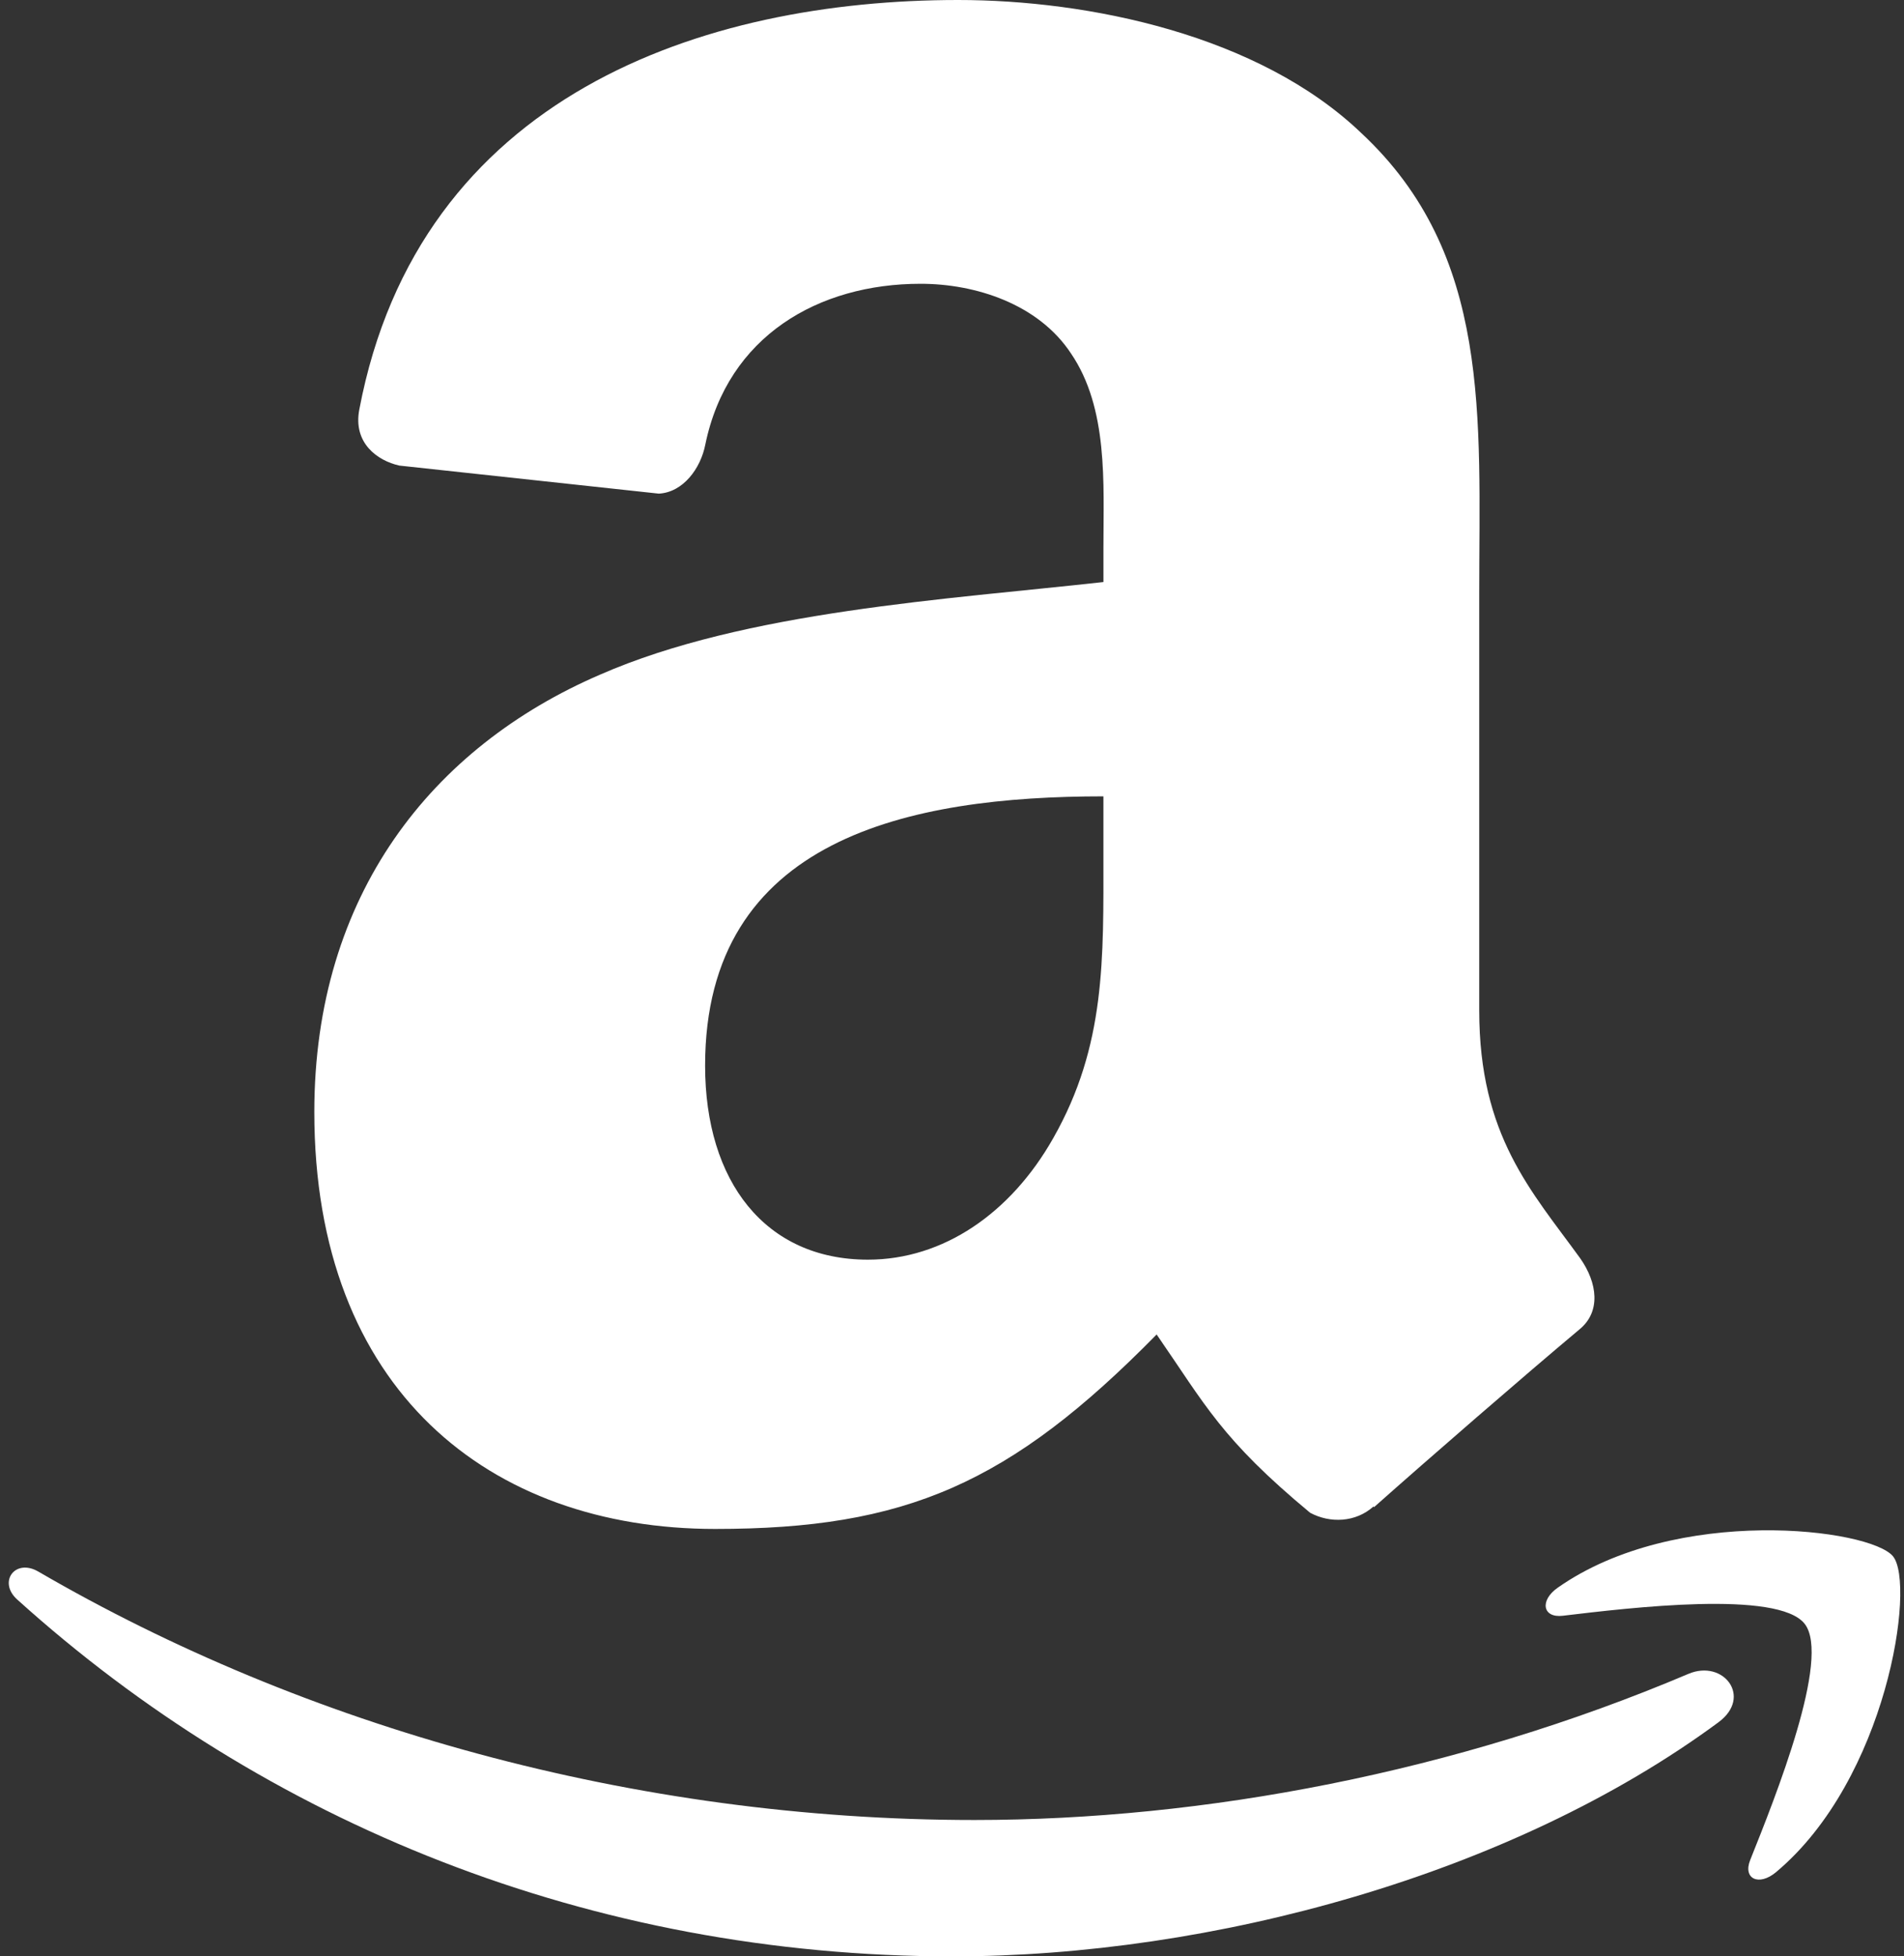
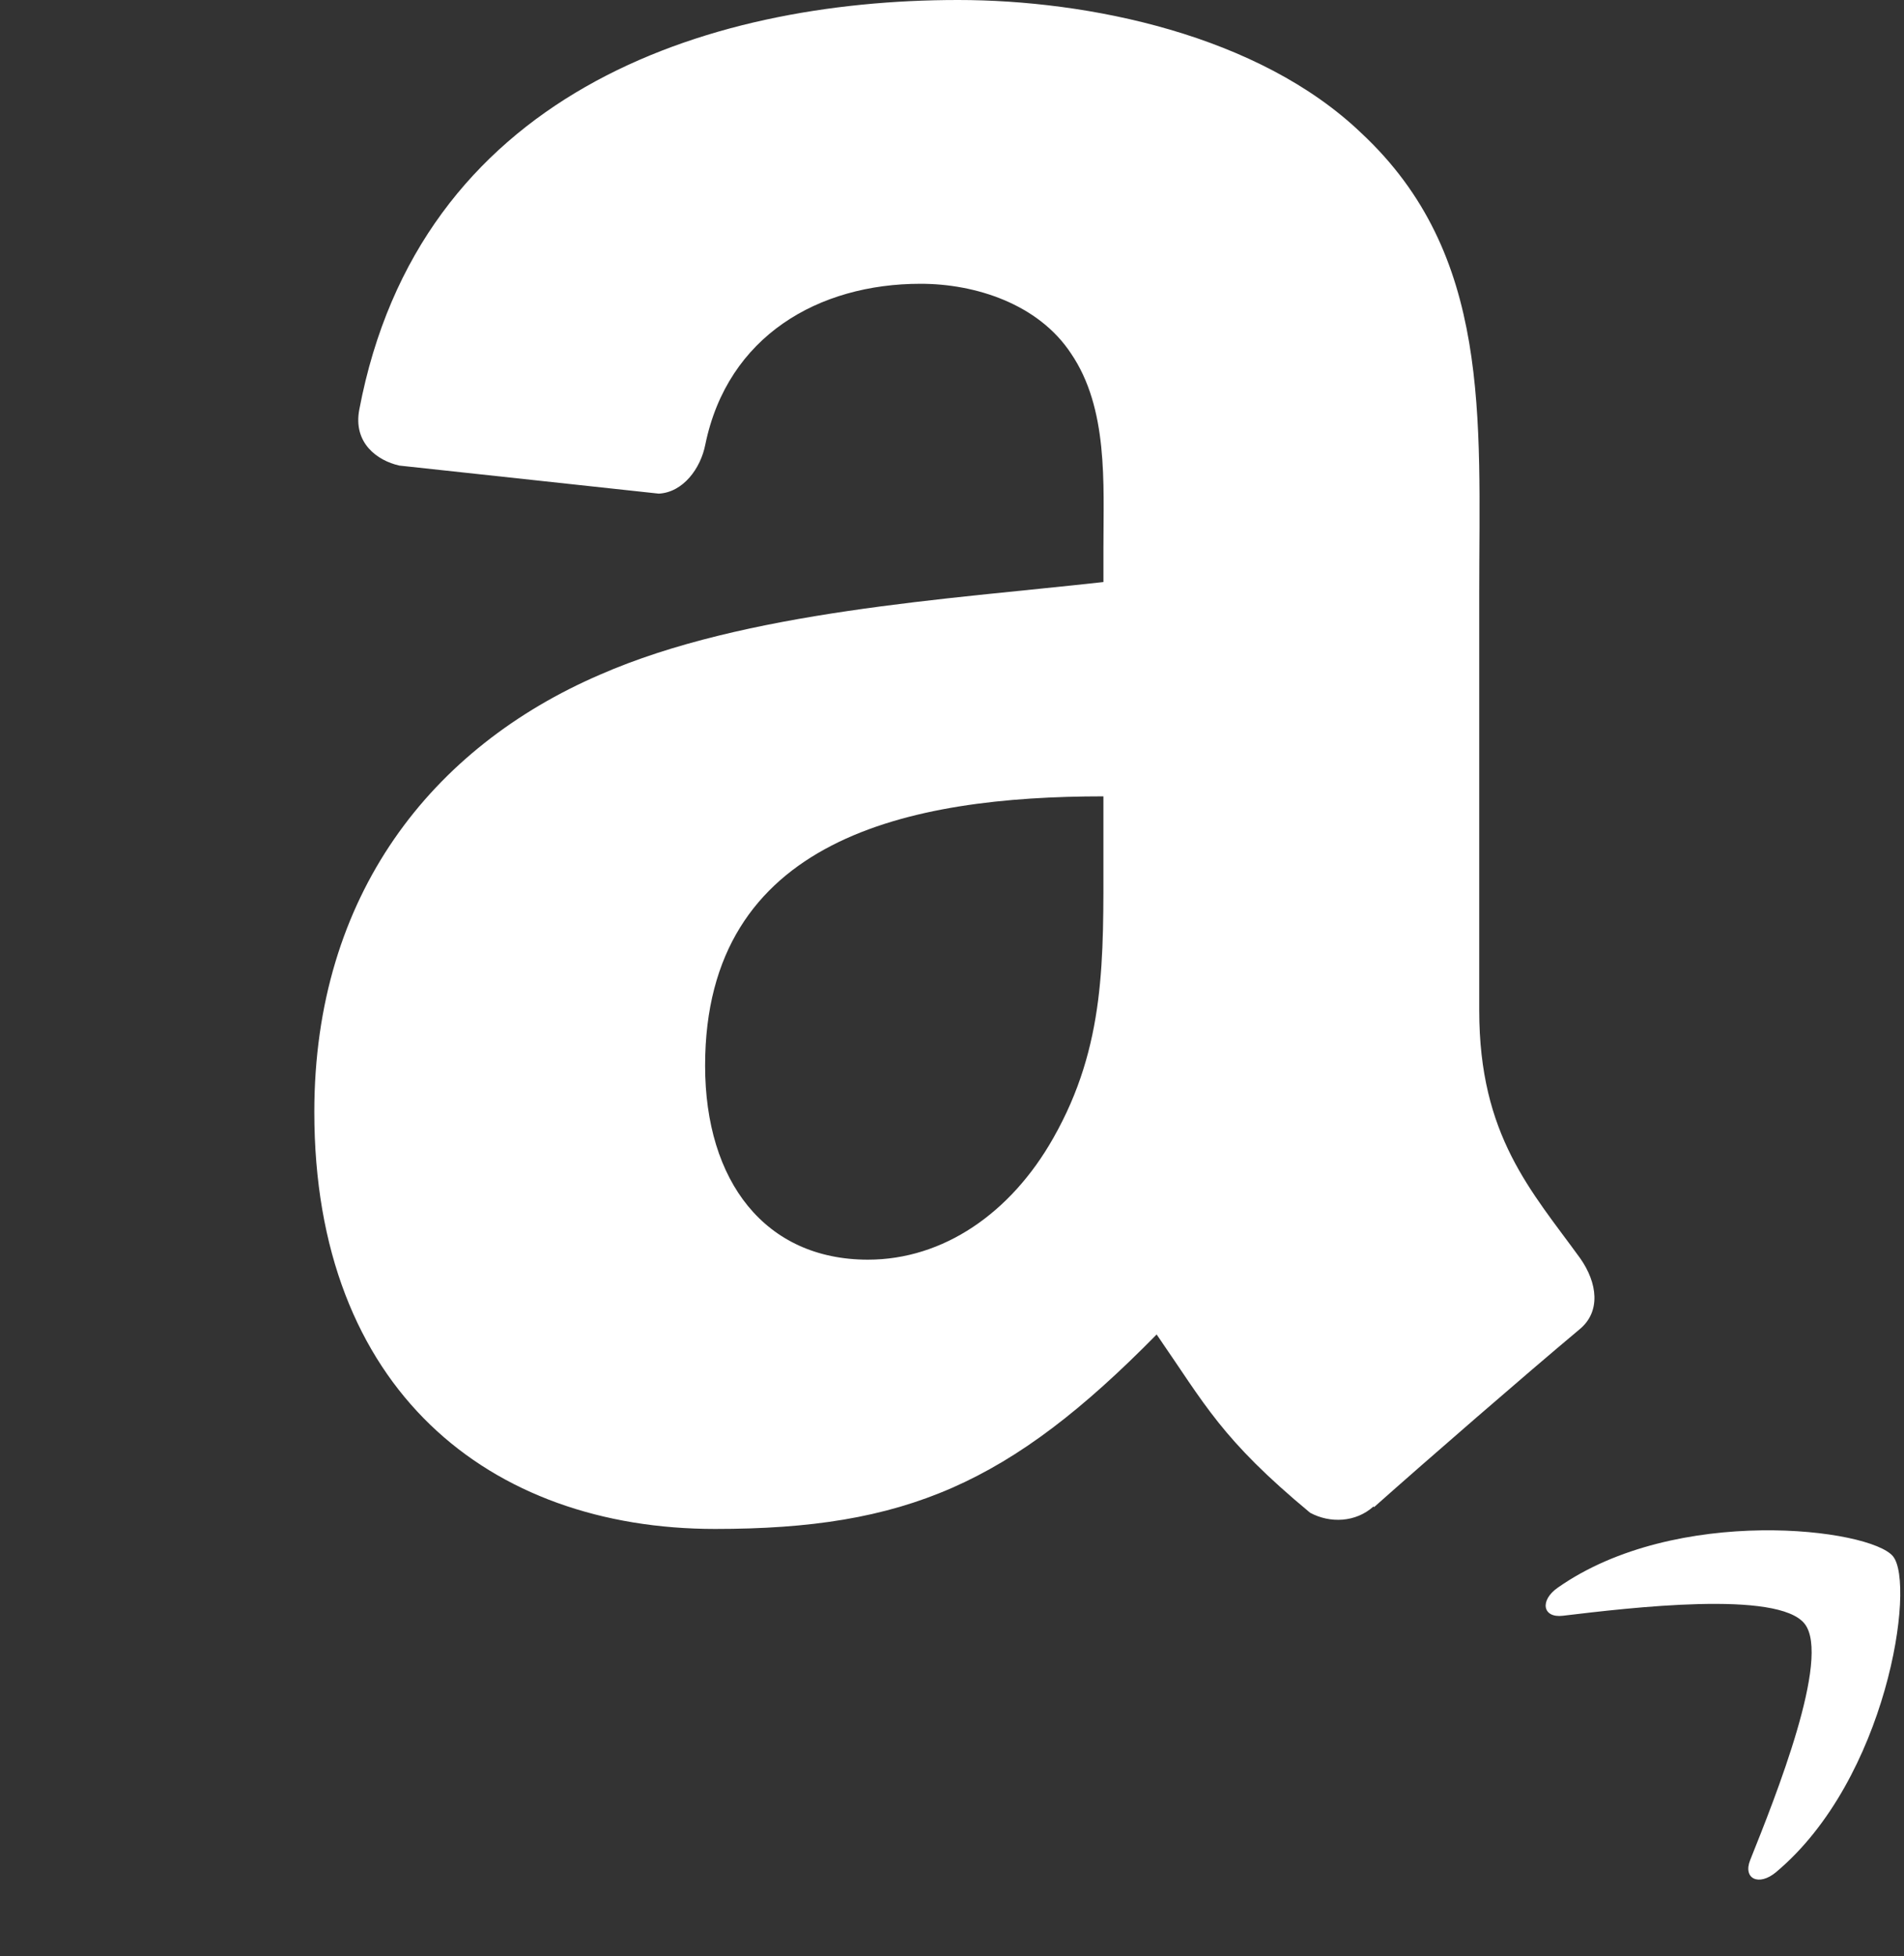
<svg xmlns="http://www.w3.org/2000/svg" width="73" height="75" viewBox="0 0 73 75" fill="none">
  <rect x="0" y="0" width="73" height="75" fill="#333333" stroke="none" />
-   <path fill-rule="evenodd" clip-rule="evenodd" d="M65.888 66.025C57.949 71.884 46.438 75 36.526 75C22.633 75 10.124 69.866 0.657 61.317C-0.086 60.646 0.577 59.729 1.47 60.249C11.683 66.192 24.314 69.772 37.359 69.772C46.159 69.772 55.834 67.945 64.734 64.17C66.077 63.6 67.202 65.055 65.888 66.024L65.888 66.025Z" fill="white" />
  <path fill-rule="evenodd" clip-rule="evenodd" d="M69.192 62.252C68.177 60.952 62.479 61.636 59.919 61.942C59.144 62.035 59.023 61.358 59.723 60.867C64.267 57.674 71.715 58.596 72.58 59.665C73.452 60.743 72.352 68.209 68.092 71.773C67.437 72.321 66.813 72.028 67.104 71.304C68.062 68.911 70.208 63.553 69.192 62.252Z" fill="white" />
  <path fill-rule="evenodd" clip-rule="evenodd" d="M42.305 32.749C42.305 36.745 42.402 40.075 40.384 43.628C38.752 46.515 36.159 48.291 33.277 48.291C29.339 48.291 27.034 45.292 27.034 40.853C27.034 32.118 34.879 30.529 42.305 30.529V32.749ZM52.658 57.755C51.978 58.364 50.997 58.405 50.231 57.994C46.821 55.163 46.21 53.854 44.346 51.159C38.71 56.894 34.718 58.614 27.419 58.614C18.774 58.614 12.051 53.286 12.051 42.629C12.051 34.303 16.565 28.641 23 25.866C28.571 23.423 36.352 22.979 42.306 22.313V20.981C42.306 18.539 42.498 15.652 41.058 13.544C39.809 11.656 37.407 10.879 35.295 10.879C31.379 10.879 27.897 12.884 27.043 17.038C26.864 17.962 26.189 18.876 25.258 18.924L15.307 17.848C14.467 17.658 13.532 16.985 13.775 15.704C16.061 3.644 26.963 0 36.734 0C41.73 0 48.261 1.332 52.199 5.107C57.194 9.77 56.714 15.986 56.714 22.758V38.737C56.714 43.544 58.712 45.652 60.588 48.242C61.243 49.175 61.391 50.285 60.555 50.966C58.458 52.722 54.731 55.956 52.682 57.778L52.658 57.755Z" fill="white" />
</svg>